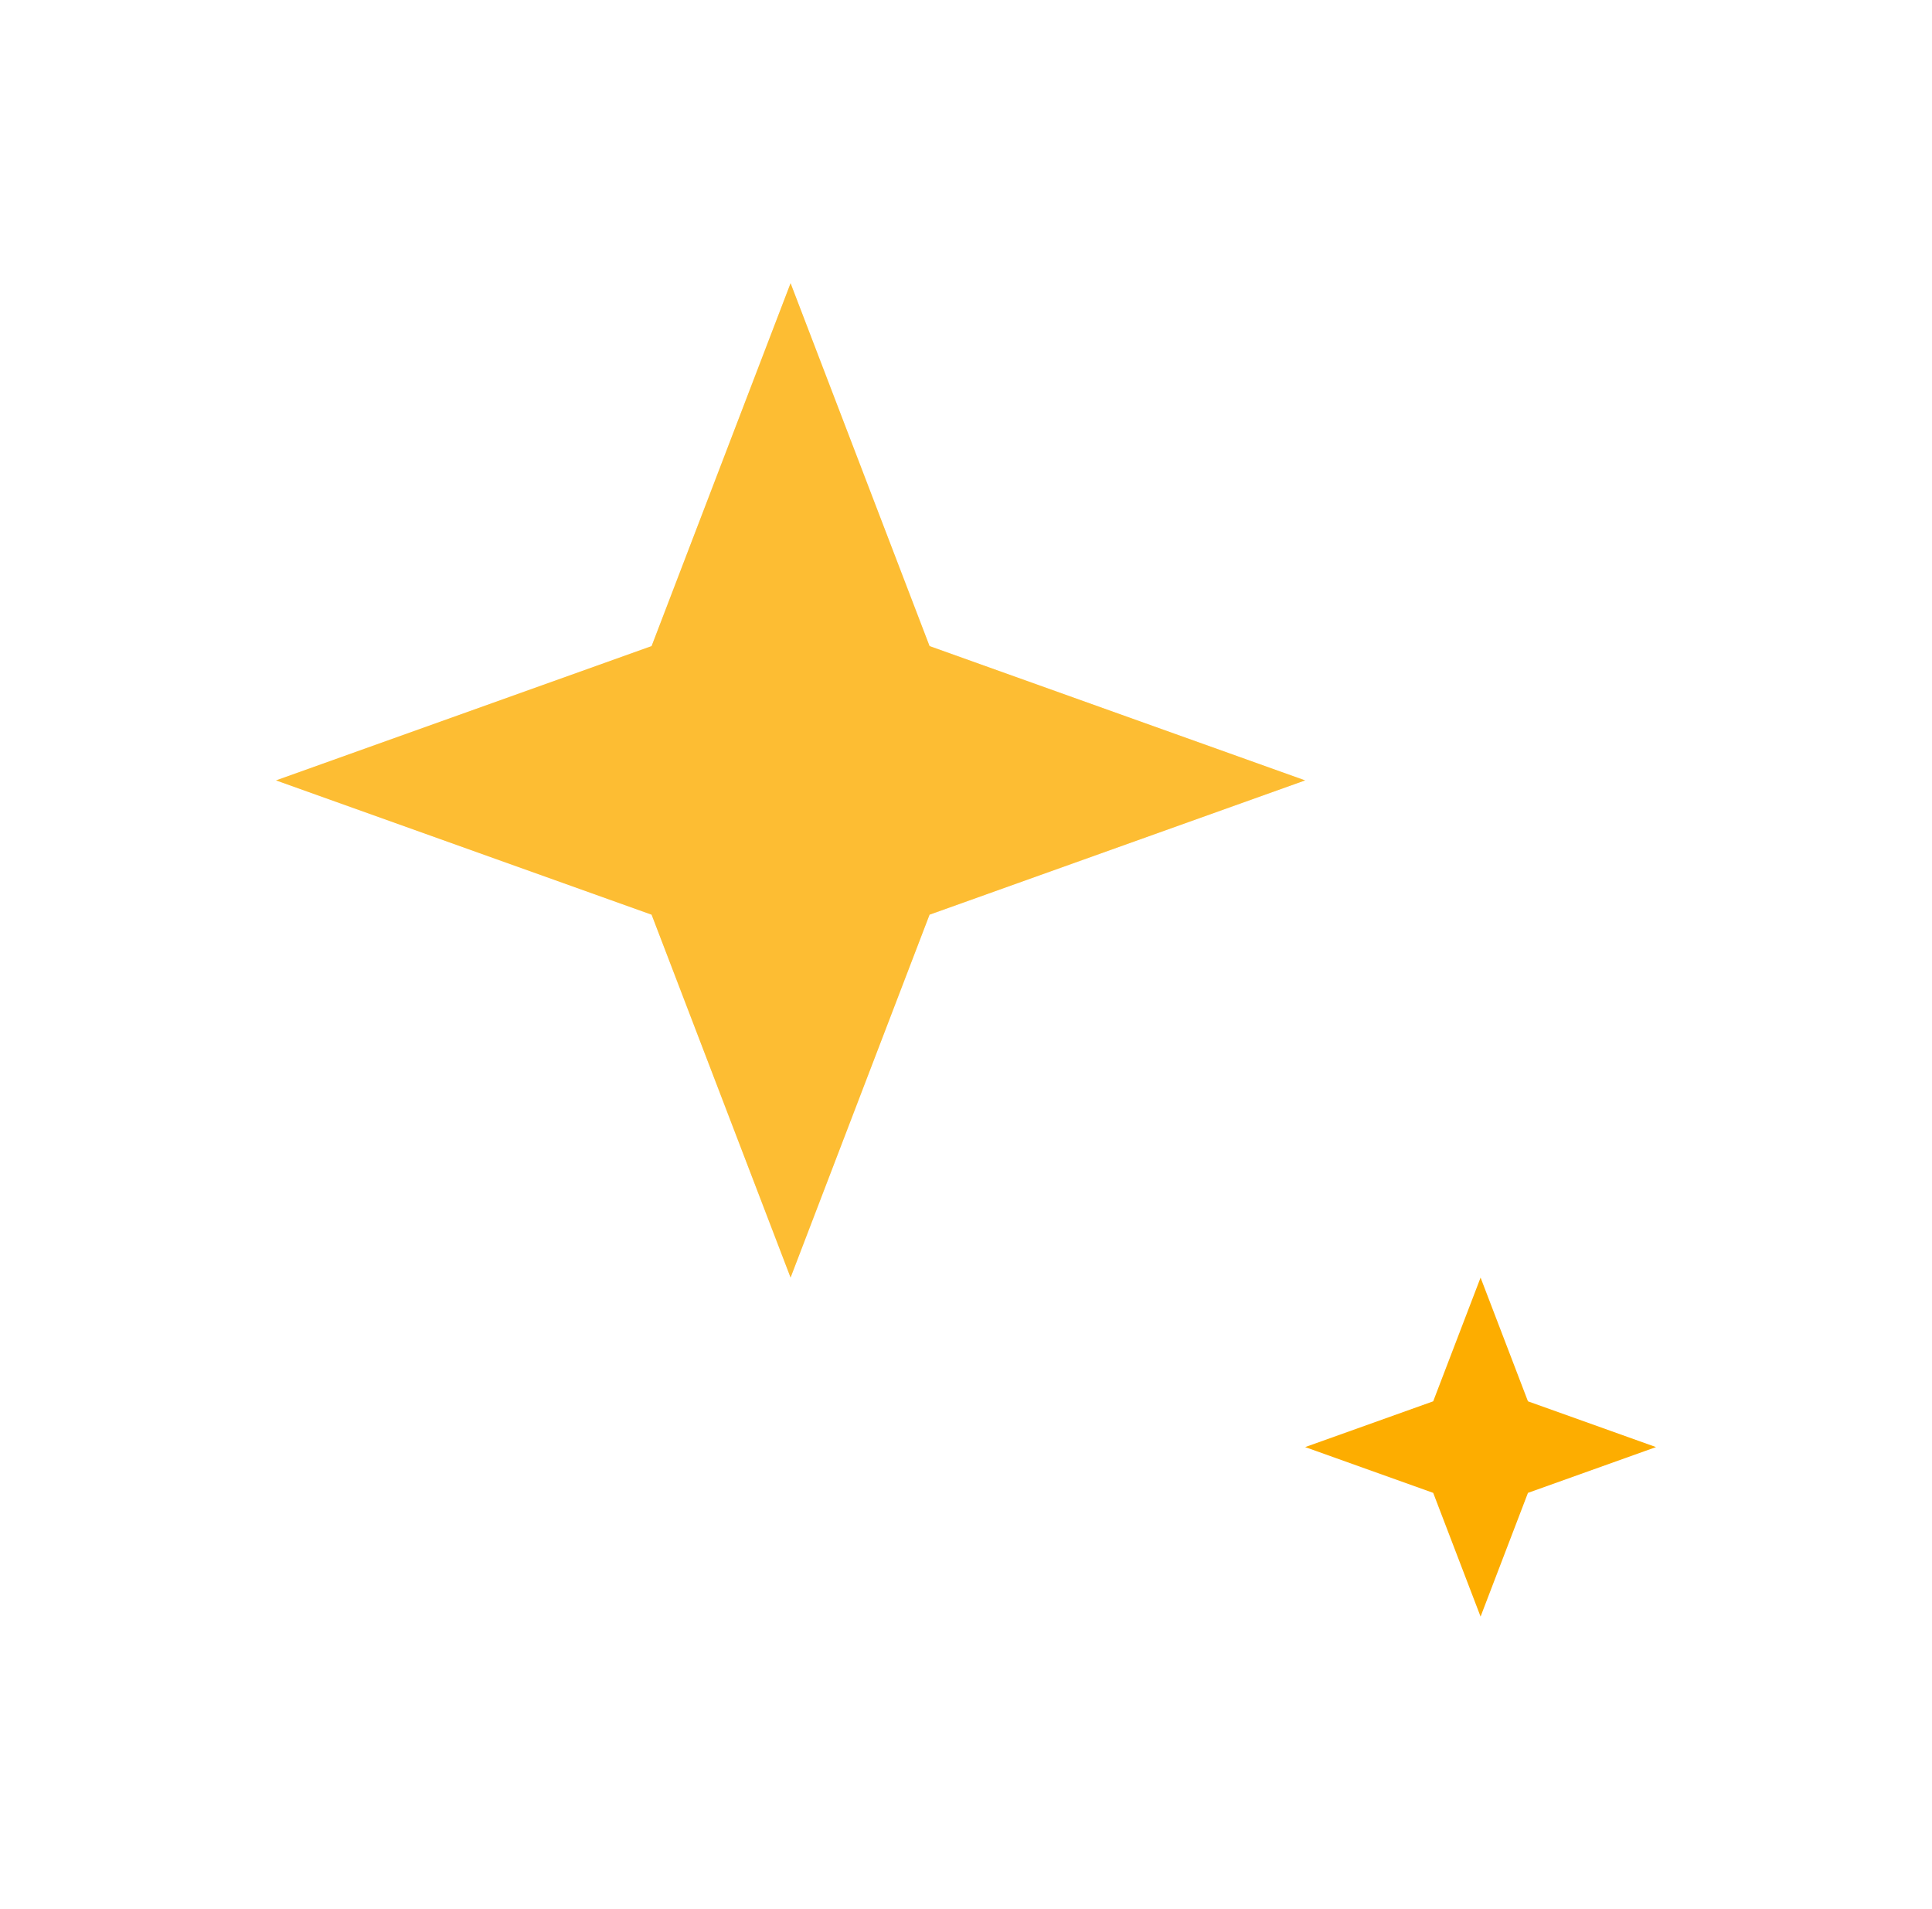
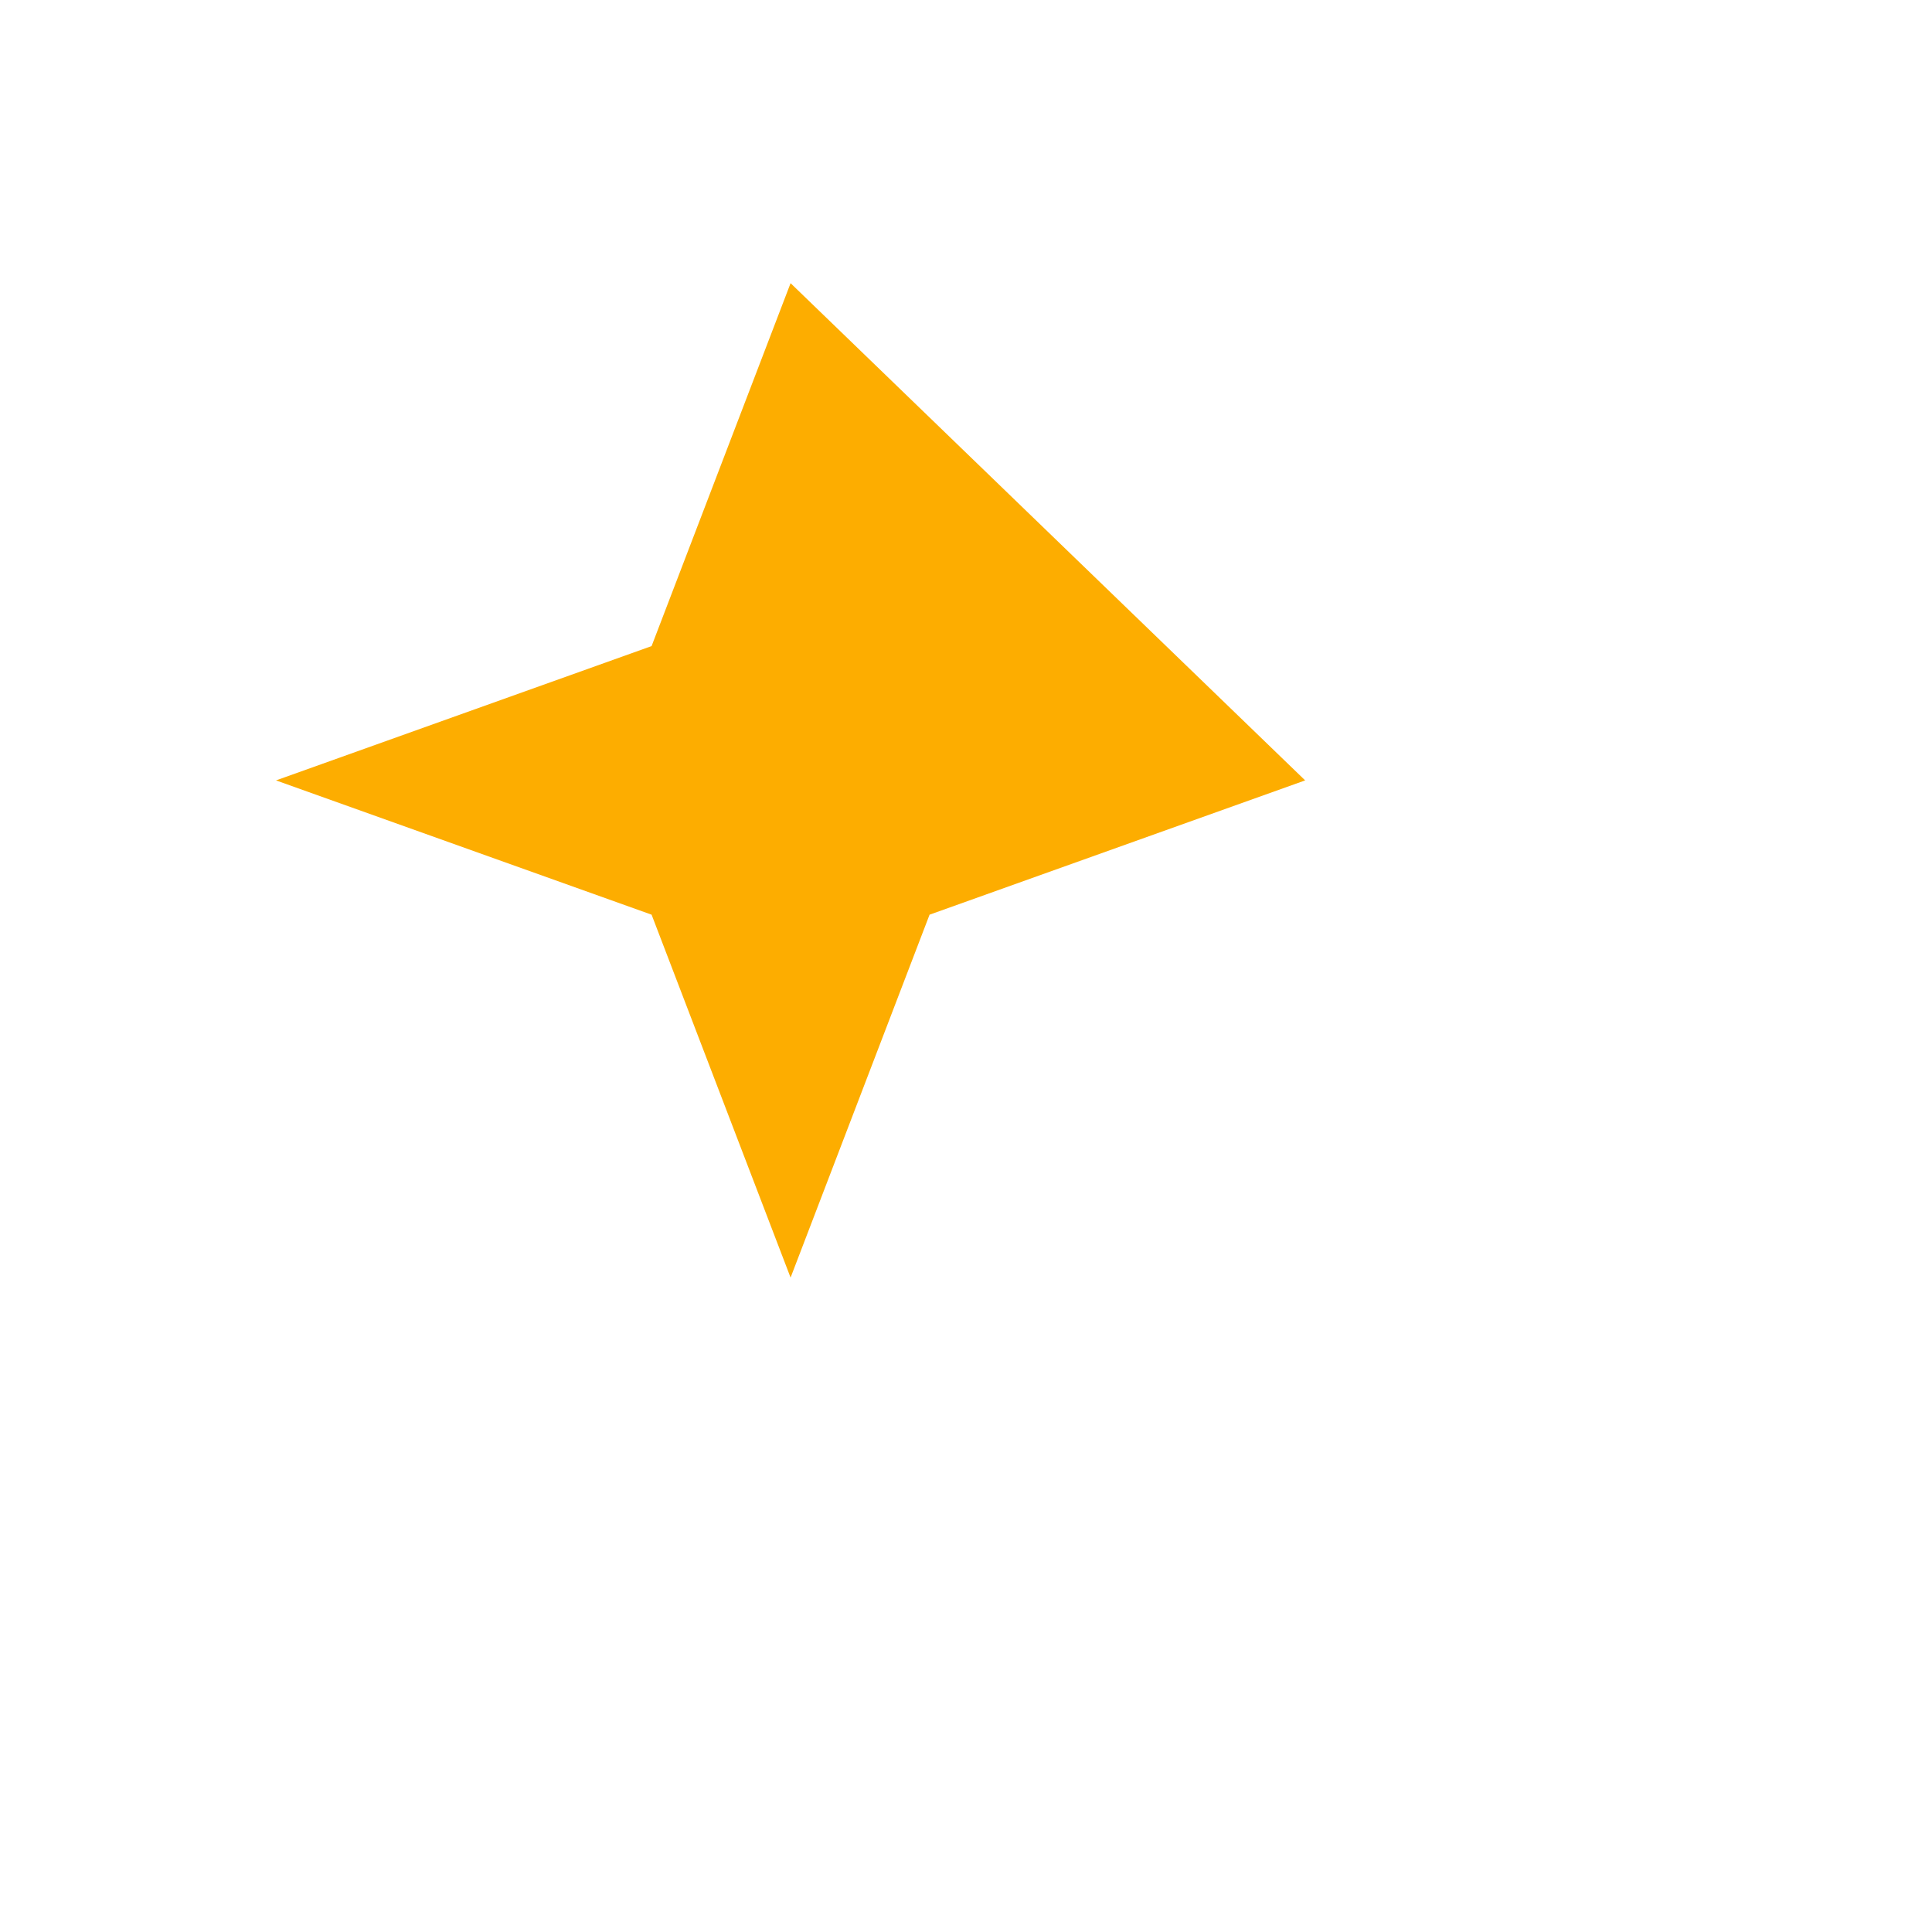
<svg xmlns="http://www.w3.org/2000/svg" width="84" height="83" viewBox="0 0 84 83" fill="none">
  <g filter="url(#filter0_di_6149_669)">
-     <path d="M64.373 47.542L66.433 52.921L72 54.911L66.433 56.901L64.373 62.28L62.313 56.901L56.746 54.911L62.313 52.921L64.373 47.542Z" fill="#FDAD00" />
-   </g>
+     </g>
  <g filter="url(#filter1_d_6149_669)">
-     <path d="M34.373 4.311L40.416 20.088L56.746 25.927L40.416 31.765L34.373 47.542L28.33 31.765L12 25.927L28.33 20.088L34.373 4.311Z" fill="#FDAD00" />
-     <path d="M34.373 4.311L40.416 20.088L56.746 25.927L40.416 31.765L34.373 47.542L28.33 31.765L12 25.927L28.33 20.088L34.373 4.311Z" fill="white" fill-opacity="0.2" />
+     <path d="M34.373 4.311L56.746 25.927L40.416 31.765L34.373 47.542L28.33 31.765L12 25.927L28.33 20.088L34.373 4.311Z" fill="#FDAD00" />
  </g>
  <defs>
    <filter id="filter0_di_6149_669" x="44.746" y="43.542" width="39.254" height="38.738" filterUnits="userSpaceOnUse" color-interpolation-filters="sRGB">
      <feFlood flood-opacity="0" result="BackgroundImageFix" />
      <feColorMatrix in="SourceAlpha" type="matrix" values="0 0 0 0 0 0 0 0 0 0 0 0 0 0 0 0 0 0 127 0" result="hardAlpha" />
      <feOffset dy="8" />
      <feGaussianBlur stdDeviation="6" />
      <feColorMatrix type="matrix" values="0 0 0 0 0.992 0 0 0 0 0.678 0 0 0 0 0 0 0 0 0.53 0" />
      <feBlend mode="normal" in2="BackgroundImageFix" result="effect1_dropShadow_6149_669" />
      <feBlend mode="normal" in="SourceGraphic" in2="effect1_dropShadow_6149_669" result="shape" />
      <feColorMatrix in="SourceAlpha" type="matrix" values="0 0 0 0 0 0 0 0 0 0 0 0 0 0 0 0 0 0 127 0" result="hardAlpha" />
      <feOffset />
      <feGaussianBlur stdDeviation="7.5" />
      <feComposite in2="hardAlpha" operator="arithmetic" k2="-1" k3="1" />
      <feColorMatrix type="matrix" values="0 0 0 0 1 0 0 0 0 1 0 0 0 0 1 0 0 0 0.25 0" />
      <feBlend mode="normal" in2="shape" result="effect2_innerShadow_6149_669" />
    </filter>
    <filter id="filter1_d_6149_669" x="0" y="0.311" width="68.746" height="67.231" filterUnits="userSpaceOnUse" color-interpolation-filters="sRGB">
      <feFlood flood-opacity="0" result="BackgroundImageFix" />
      <feColorMatrix in="SourceAlpha" type="matrix" values="0 0 0 0 0 0 0 0 0 0 0 0 0 0 0 0 0 0 127 0" result="hardAlpha" />
      <feOffset dy="8" />
      <feGaussianBlur stdDeviation="6" />
      <feColorMatrix type="matrix" values="0 0 0 0 1 0 0 0 0 1 0 0 0 0 1 0 0 0 1 0" />
      <feBlend mode="normal" in2="BackgroundImageFix" result="effect1_dropShadow_6149_669" />
      <feBlend mode="normal" in="SourceGraphic" in2="effect1_dropShadow_6149_669" result="shape" />
    </filter>
  </defs>
</svg>